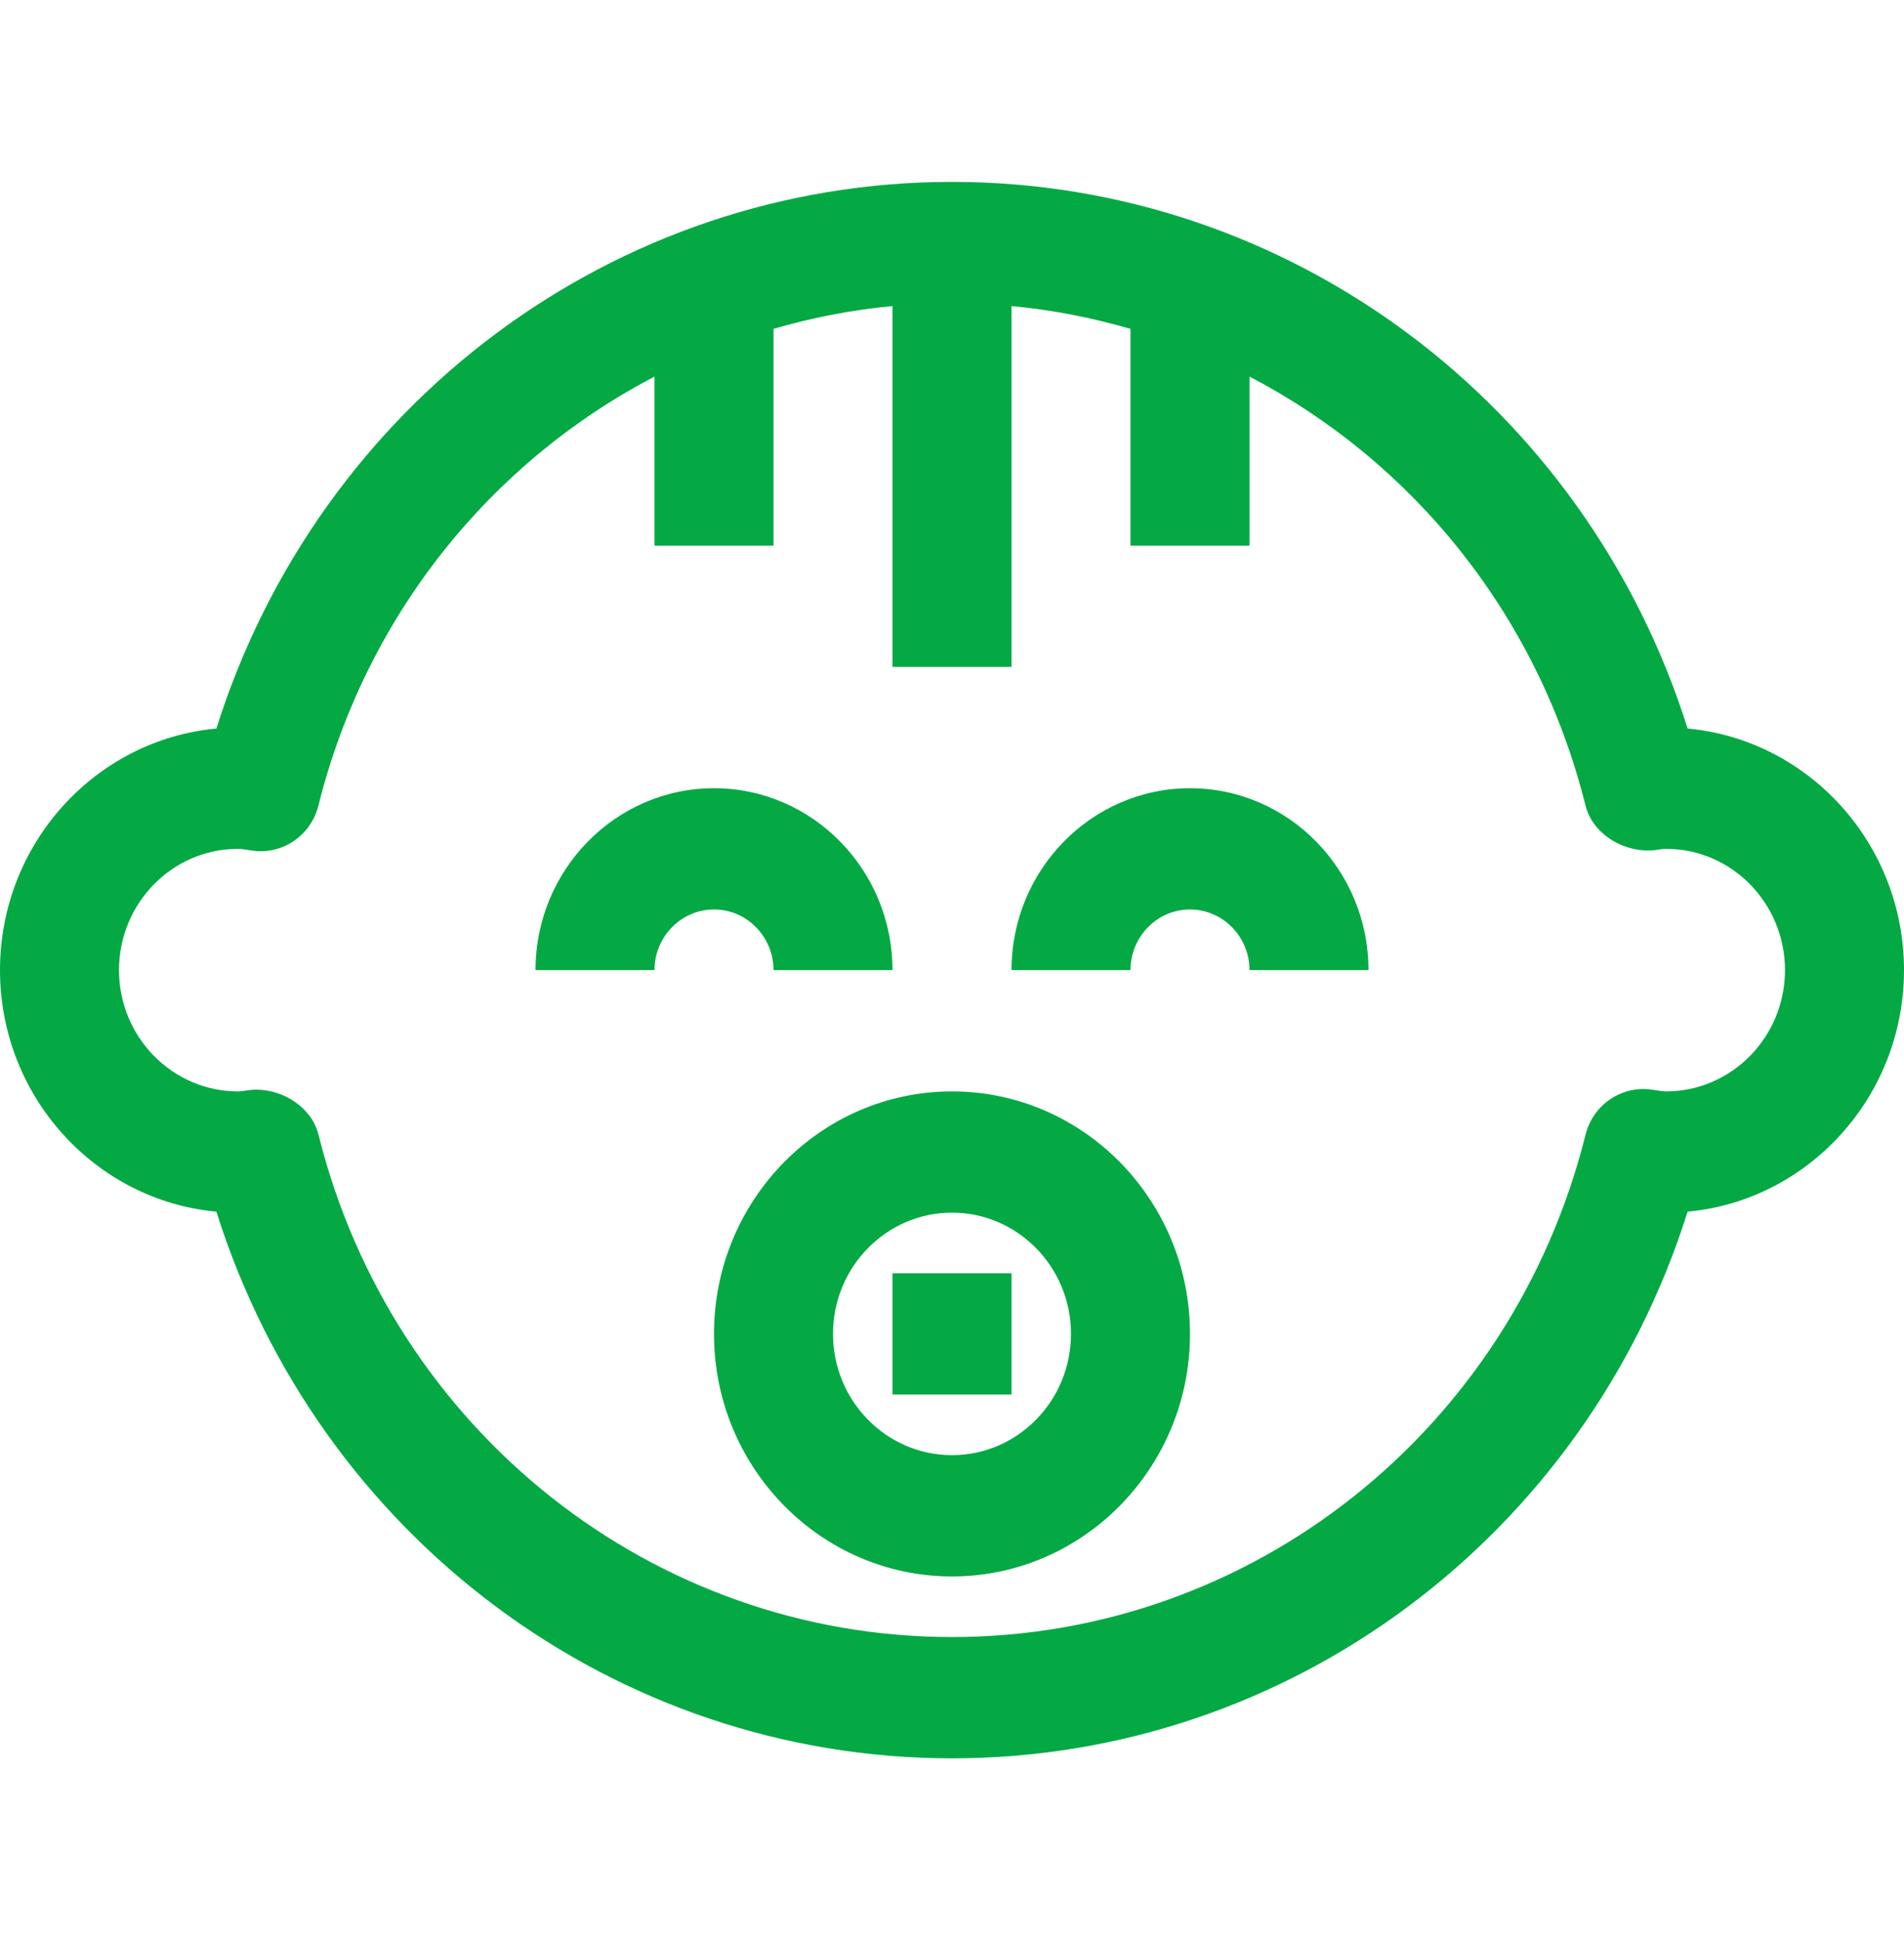
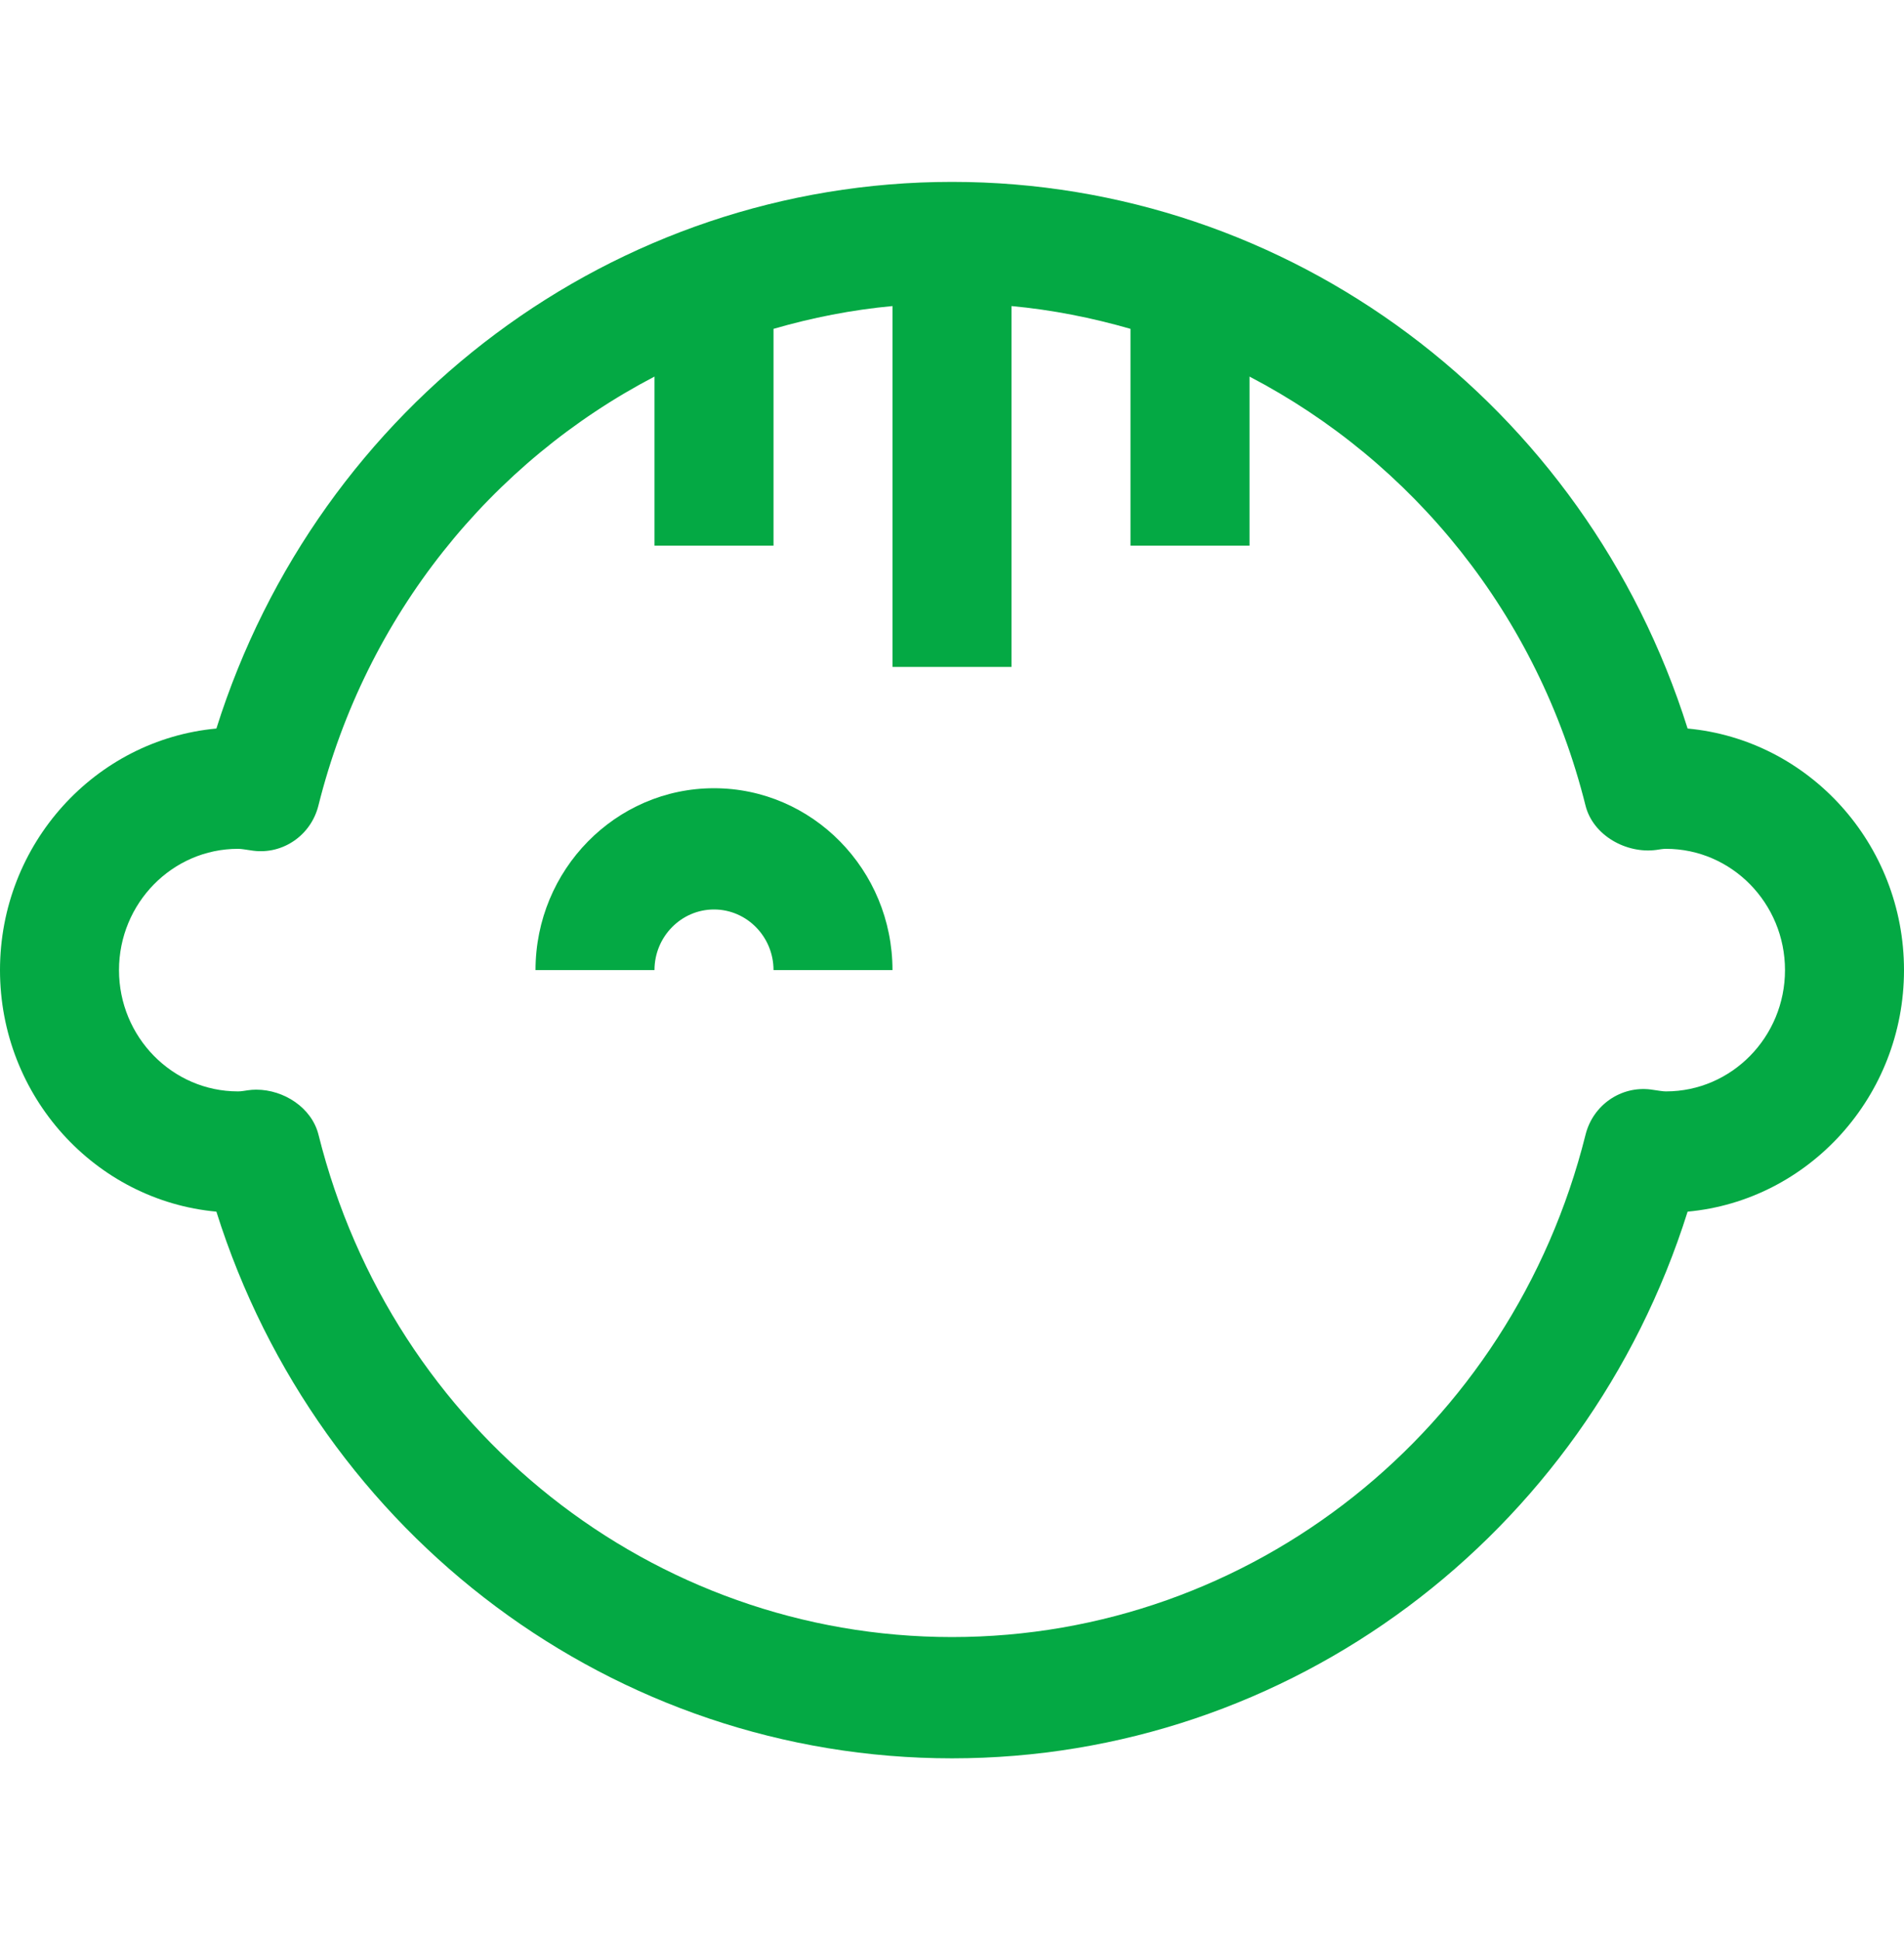
<svg xmlns="http://www.w3.org/2000/svg" width="54" height="55" viewBox="0 0 54 55" fill="none">
  <g id="baby-boy (2) 1">
    <g id="Group">
      <g id="Group_2">
        <path id="Vector" d="M47.863 20.652C44.967 11.461 36.573 5.156 27 5.156C17.427 5.156 9.033 11.461 6.137 20.652C2.702 20.969 0 23.92 0 27.5C0 31.08 2.702 34.031 6.137 34.347C9.033 43.539 17.427 49.844 27 49.844C36.573 49.844 44.967 43.539 47.863 34.347C51.298 34.031 54 31.08 54 27.5C54 23.92 51.298 20.969 47.863 20.652ZM47.25 30.938C47.156 30.938 47.066 30.92 46.816 30.884C45.973 30.778 45.178 31.324 44.968 32.166C42.874 40.55 35.485 46.406 27 46.406C18.515 46.406 11.126 40.55 9.033 32.166C8.841 31.398 8.048 30.889 7.268 30.889C7.187 30.889 7.106 30.895 7.025 30.907C6.934 30.92 6.845 30.938 6.75 30.938C4.889 30.938 3.375 29.396 3.375 27.5C3.375 25.604 4.889 24.062 6.75 24.062C6.845 24.062 6.934 24.08 7.184 24.116C8.027 24.224 8.822 23.676 9.031 22.834C10.382 17.43 13.937 13.088 18.562 10.675V15.469H21.938V9.322C23.029 9.006 24.157 8.783 25.312 8.676V18.906H28.688V8.676C29.843 8.783 30.971 9.008 32.062 9.322V15.469H35.438V10.675C40.063 13.087 43.618 17.43 44.967 22.834C45.178 23.683 46.126 24.207 46.975 24.093C47.066 24.08 47.156 24.062 47.25 24.062C49.111 24.062 50.625 25.604 50.625 27.5C50.625 29.396 49.111 30.938 47.25 30.938Z" fill="#04A944" />
      </g>
    </g>
    <g id="Group_3">
      <g id="Group_4">
        <path id="Vector_2" d="M20.25 22.344C17.459 22.344 15.188 24.657 15.188 27.5H18.562C18.562 26.553 19.32 25.781 20.25 25.781C21.18 25.781 21.938 26.553 21.938 27.5H25.312C25.312 24.657 23.041 22.344 20.25 22.344Z" fill="#04A944" />
      </g>
    </g>
    <g id="Group_5">
      <g id="Group_6">
-         <path id="Vector_3" d="M33.75 22.344C30.959 22.344 28.688 24.657 28.688 27.5H32.062C32.062 26.553 32.82 25.781 33.75 25.781C34.68 25.781 35.438 26.553 35.438 27.5H38.812C38.812 24.657 36.541 22.344 33.75 22.344Z" fill="#04A944" />
-       </g>
+         </g>
    </g>
    <g id="Group_7">
      <g id="Group_8">
-         <path id="Vector_4" d="M27 30.938C23.277 30.938 20.25 34.021 20.25 37.812C20.25 41.604 23.277 44.688 27 44.688C30.723 44.688 33.75 41.604 33.75 37.812C33.75 34.021 30.723 30.938 27 30.938ZM27 41.25C25.139 41.25 23.625 39.708 23.625 37.812C23.625 35.917 25.139 34.375 27 34.375C28.861 34.375 30.375 35.917 30.375 37.812C30.375 39.708 28.861 41.25 27 41.25Z" fill="#04A944" />
-       </g>
+         </g>
    </g>
    <g id="Group_9">
      <g id="Group_10">
-         <path id="Vector_5" d="M28.688 36.094H25.312V39.531H28.688V36.094Z" fill="#04A944" />
-       </g>
+         </g>
    </g>
  </g>
</svg>